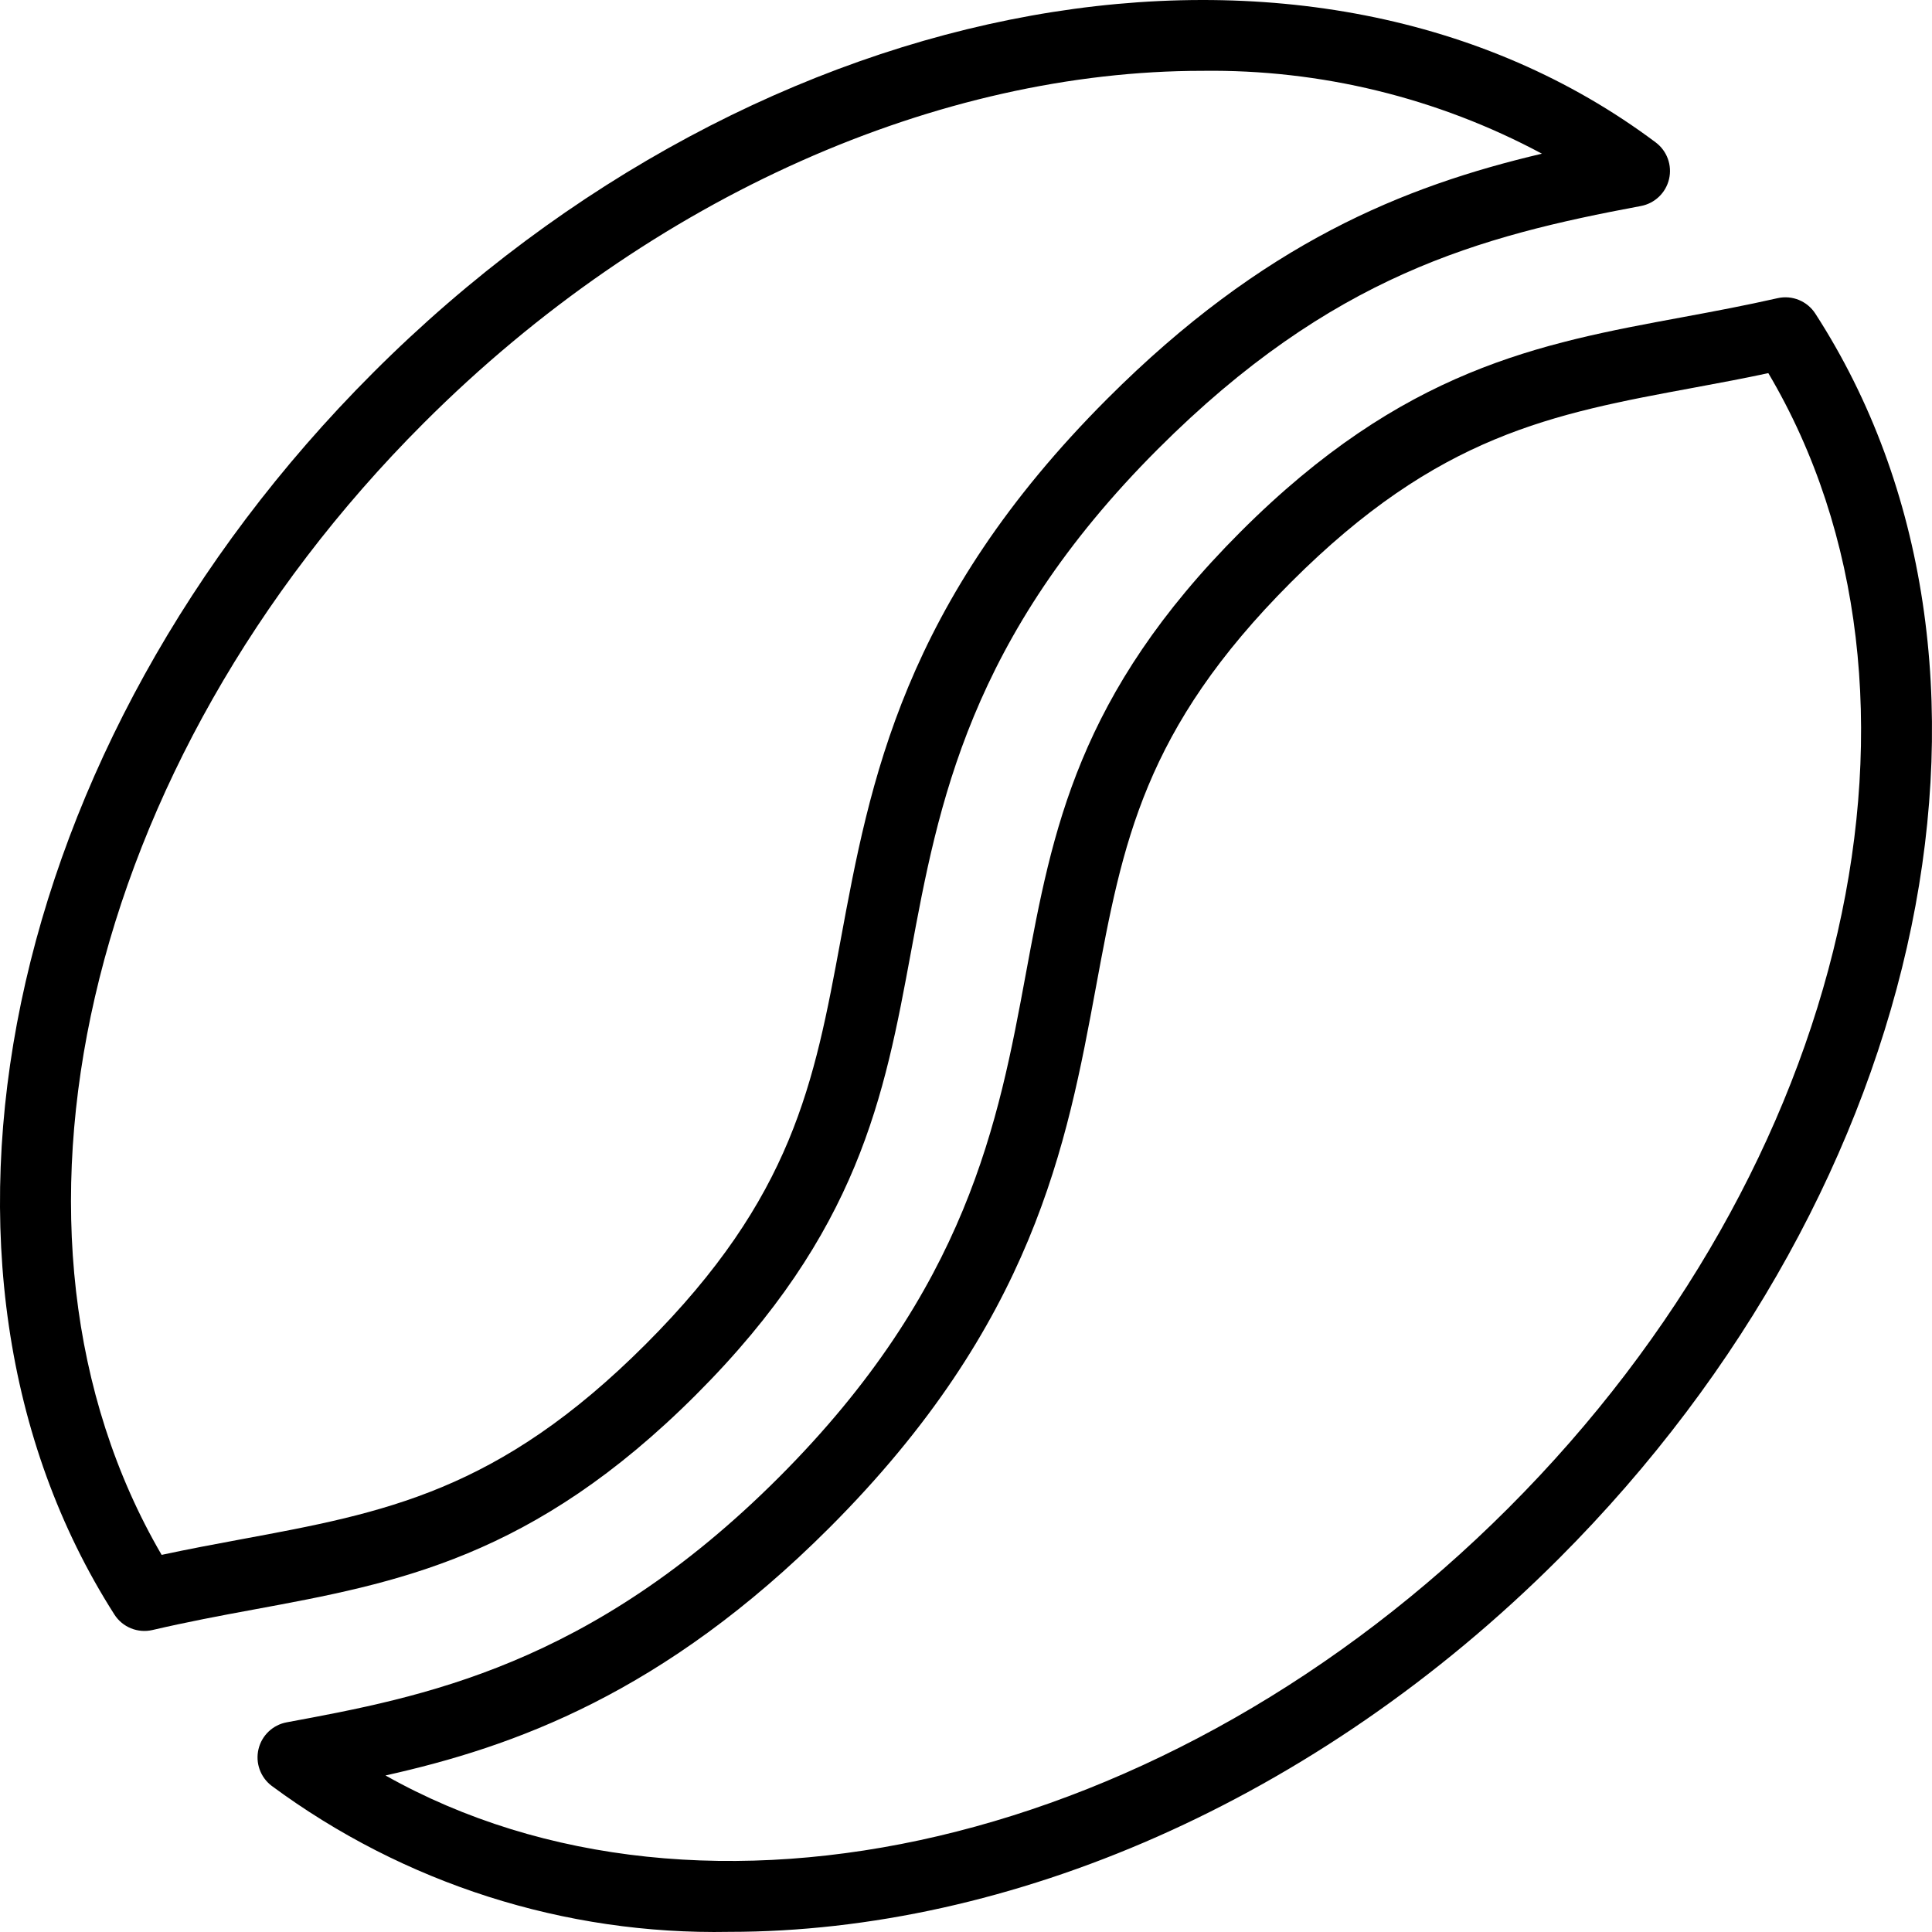
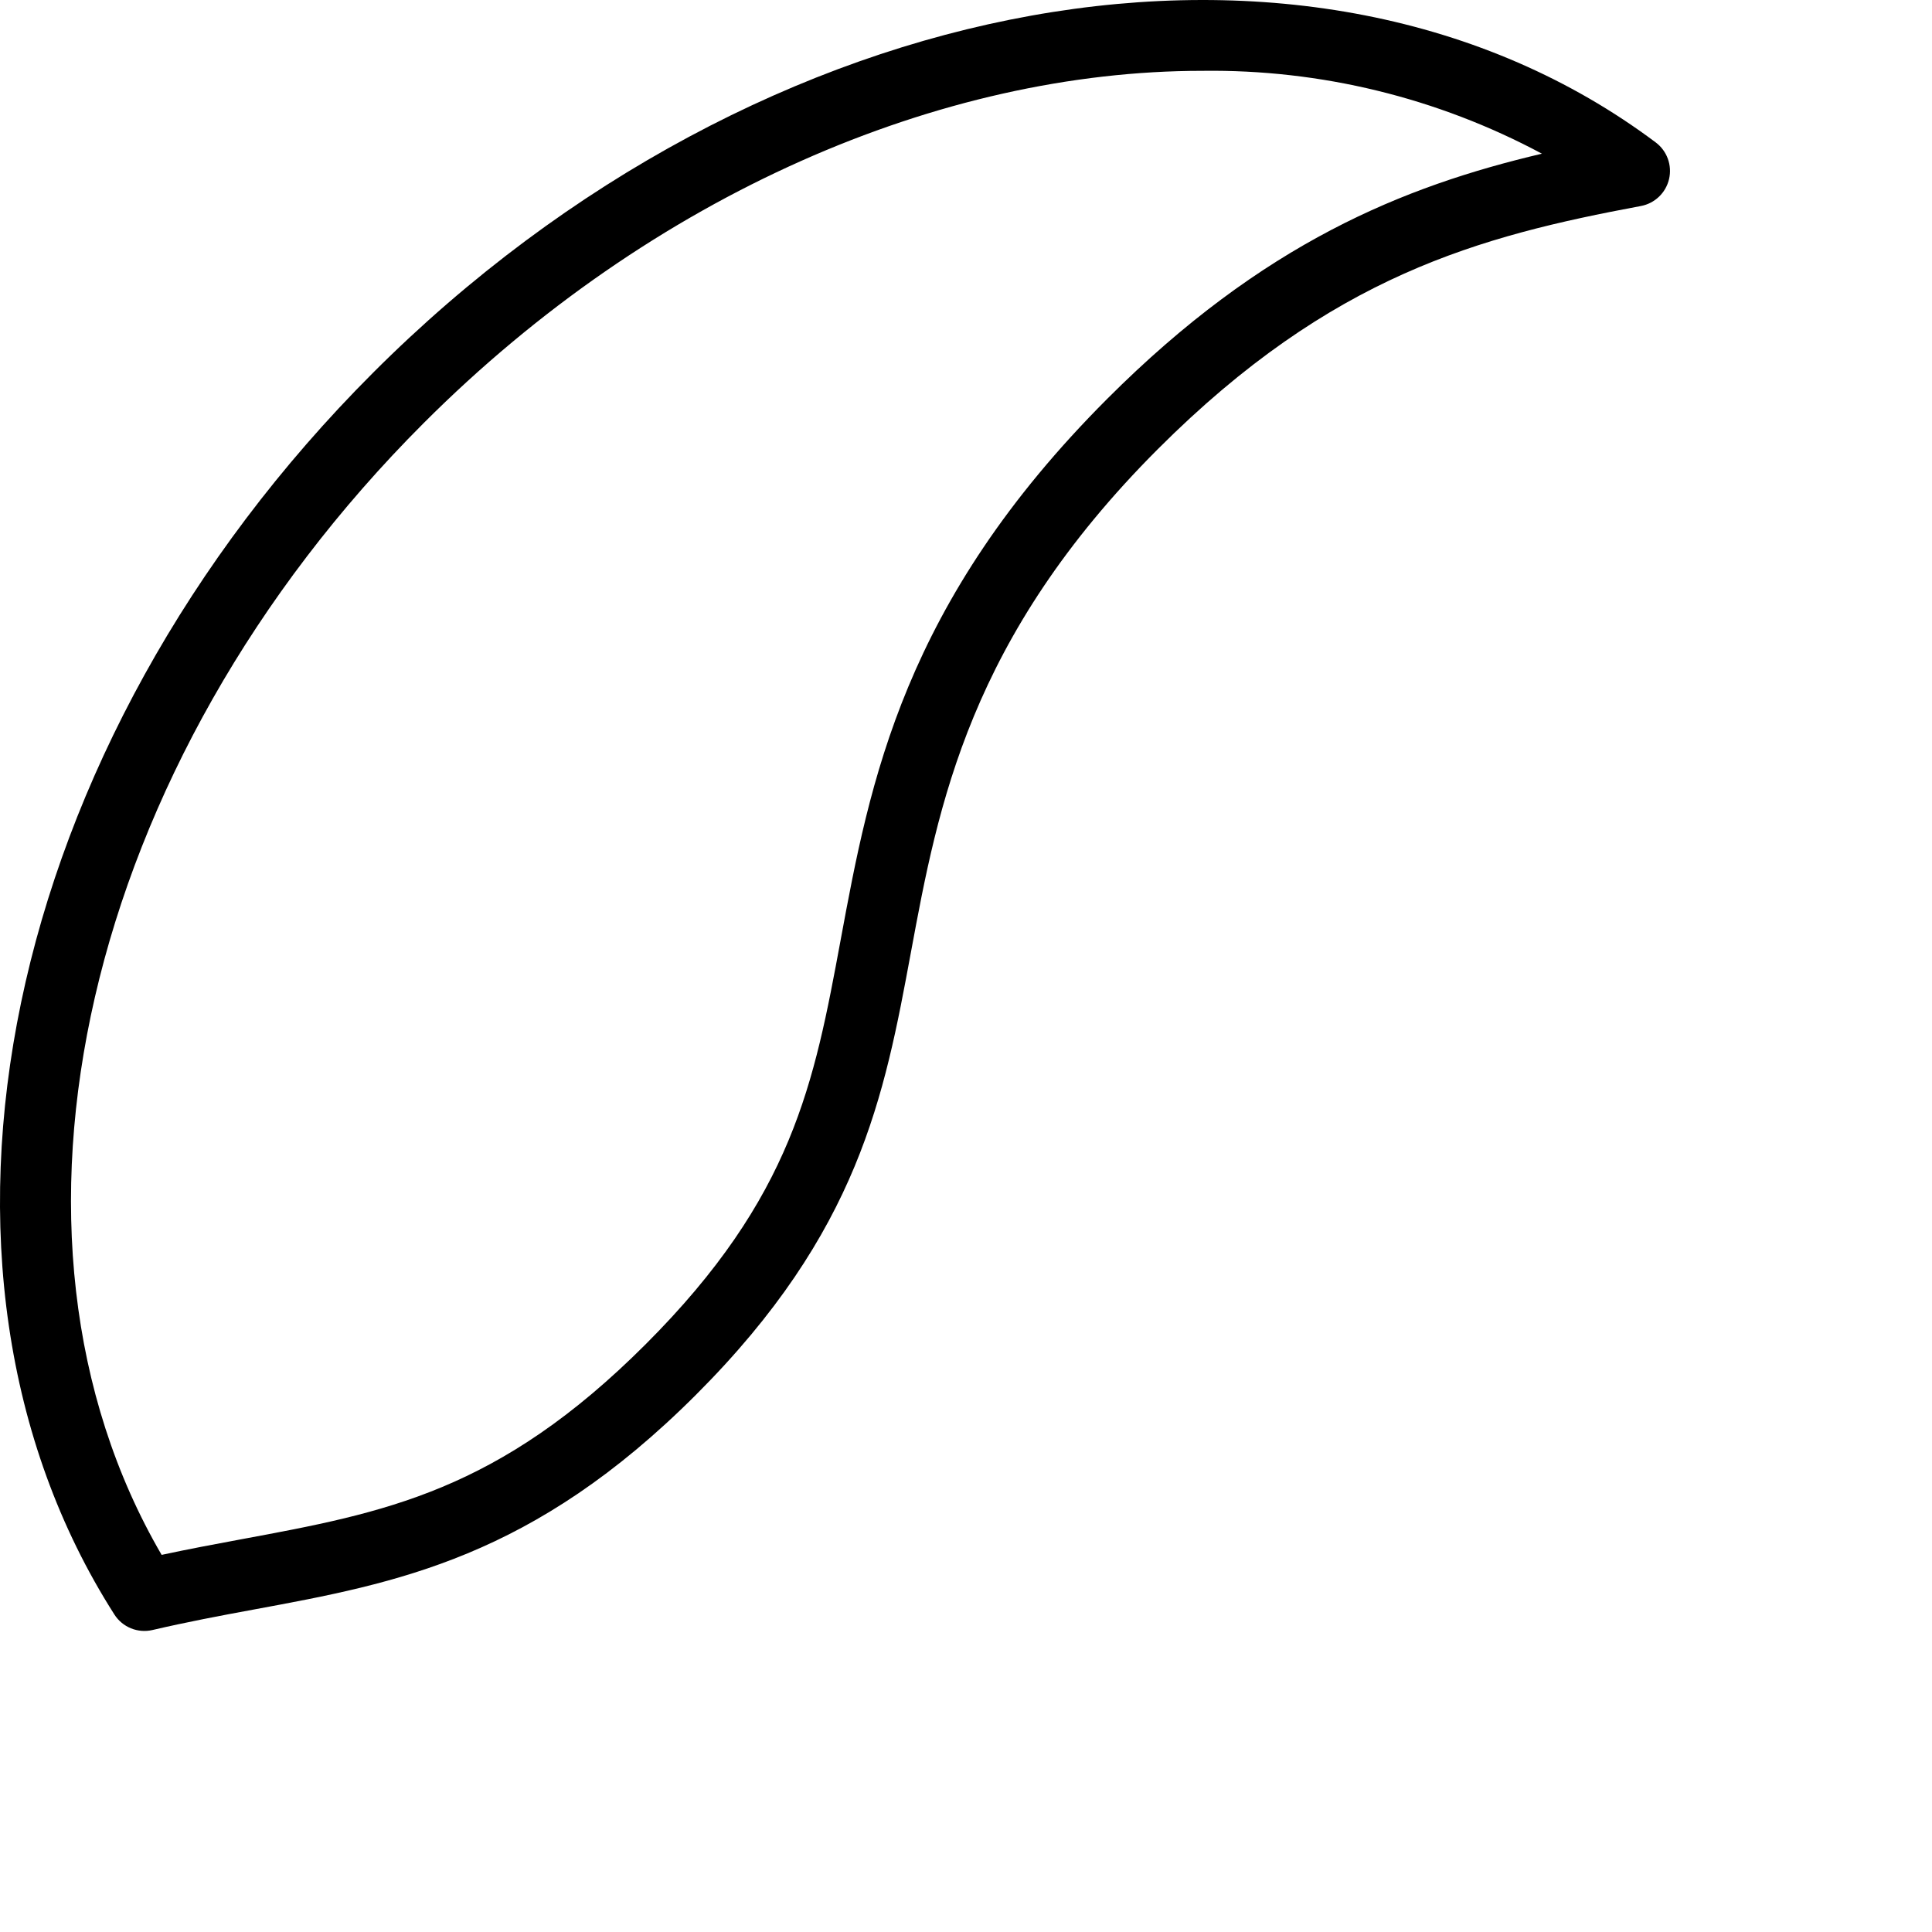
<svg xmlns="http://www.w3.org/2000/svg" width="220px" height="220px" viewBox="0 0 220 220" version="1.1">
  <title>coffee</title>
  <g id="coffee" stroke="none" stroke-width="1" fill="none" fill-rule="evenodd">
    <g fill="#000000" fill-rule="nonzero" id="Shape">
-       <path d="M206.716,35.714 C205.793,34.28 204.07,33.577 202.407,33.956 C198.825,34.766 195.384,35.419 191.577,36.122 C175.247,39.141 159.822,41.994 141.266,60.553 C122.709,79.111 119.84,94.549 116.812,110.9 C113.704,127.696 110.177,146.735 88.684,168.235 C67.191,189.736 48.056,193.265 32.648,196.123 C31.067,196.416 29.808,197.613 29.436,199.177 C29.064,200.741 29.649,202.377 30.927,203.351 C45.989,214.494 64.313,220.343 83.045,219.984 C114.867,219.984 149.774,205.215 177.496,177.495 C220.028,134.952 232.316,75.329 206.716,35.714 L206.716,35.714 Z M171.753,171.732 C133.094,210.4 79.976,222.485 43.898,202.174 C58.487,198.923 75.565,192.847 94.435,173.977 C117.711,150.694 121.479,130.338 124.803,112.367 C127.835,96.005 130.229,83.082 147.012,66.297 C163.794,49.512 176.693,47.14 193.056,44.114 C195.951,43.578 198.641,43.074 201.362,42.489 C222.907,78.919 210.737,132.751 171.753,171.732 Z" />
      <path d="M103.723,108.469 C106.834,91.673 110.358,72.633 131.852,51.135 C151.632,31.356 168.461,26.9 186.848,23.459 C188.433,23.164 189.692,21.959 190.058,20.389 C190.424,18.818 189.827,17.181 188.536,16.215 C149.475,-13.04 86.68,-1.77 42.473,42.452 C0.145,84.777 -12.243,144.244 13.021,183.84 C13.946,185.294 15.689,186.005 17.367,185.612 C21.239,184.711 25.044,183.987 28.928,183.274 C45.263,180.255 60.692,177.388 79.258,158.82 C97.824,140.252 100.694,124.831 103.723,108.469 L103.723,108.469 Z M27.459,175.282 C24.441,175.842 21.441,176.403 18.405,177.056 C-2.815,140.652 9.439,86.982 48.228,48.194 C74.35,22.061 107.201,8.065 136.896,8.065 C150.382,7.885 163.693,11.132 175.581,17.501 C159.808,21.216 143.833,27.659 126.108,45.389 C102.827,68.672 99.059,89.028 95.732,107.001 C92.7,123.363 90.307,136.287 73.522,153.074 C56.737,169.861 43.817,172.25 27.459,175.282 L27.459,175.282 Z" />
    </g>
  </g>
</svg>